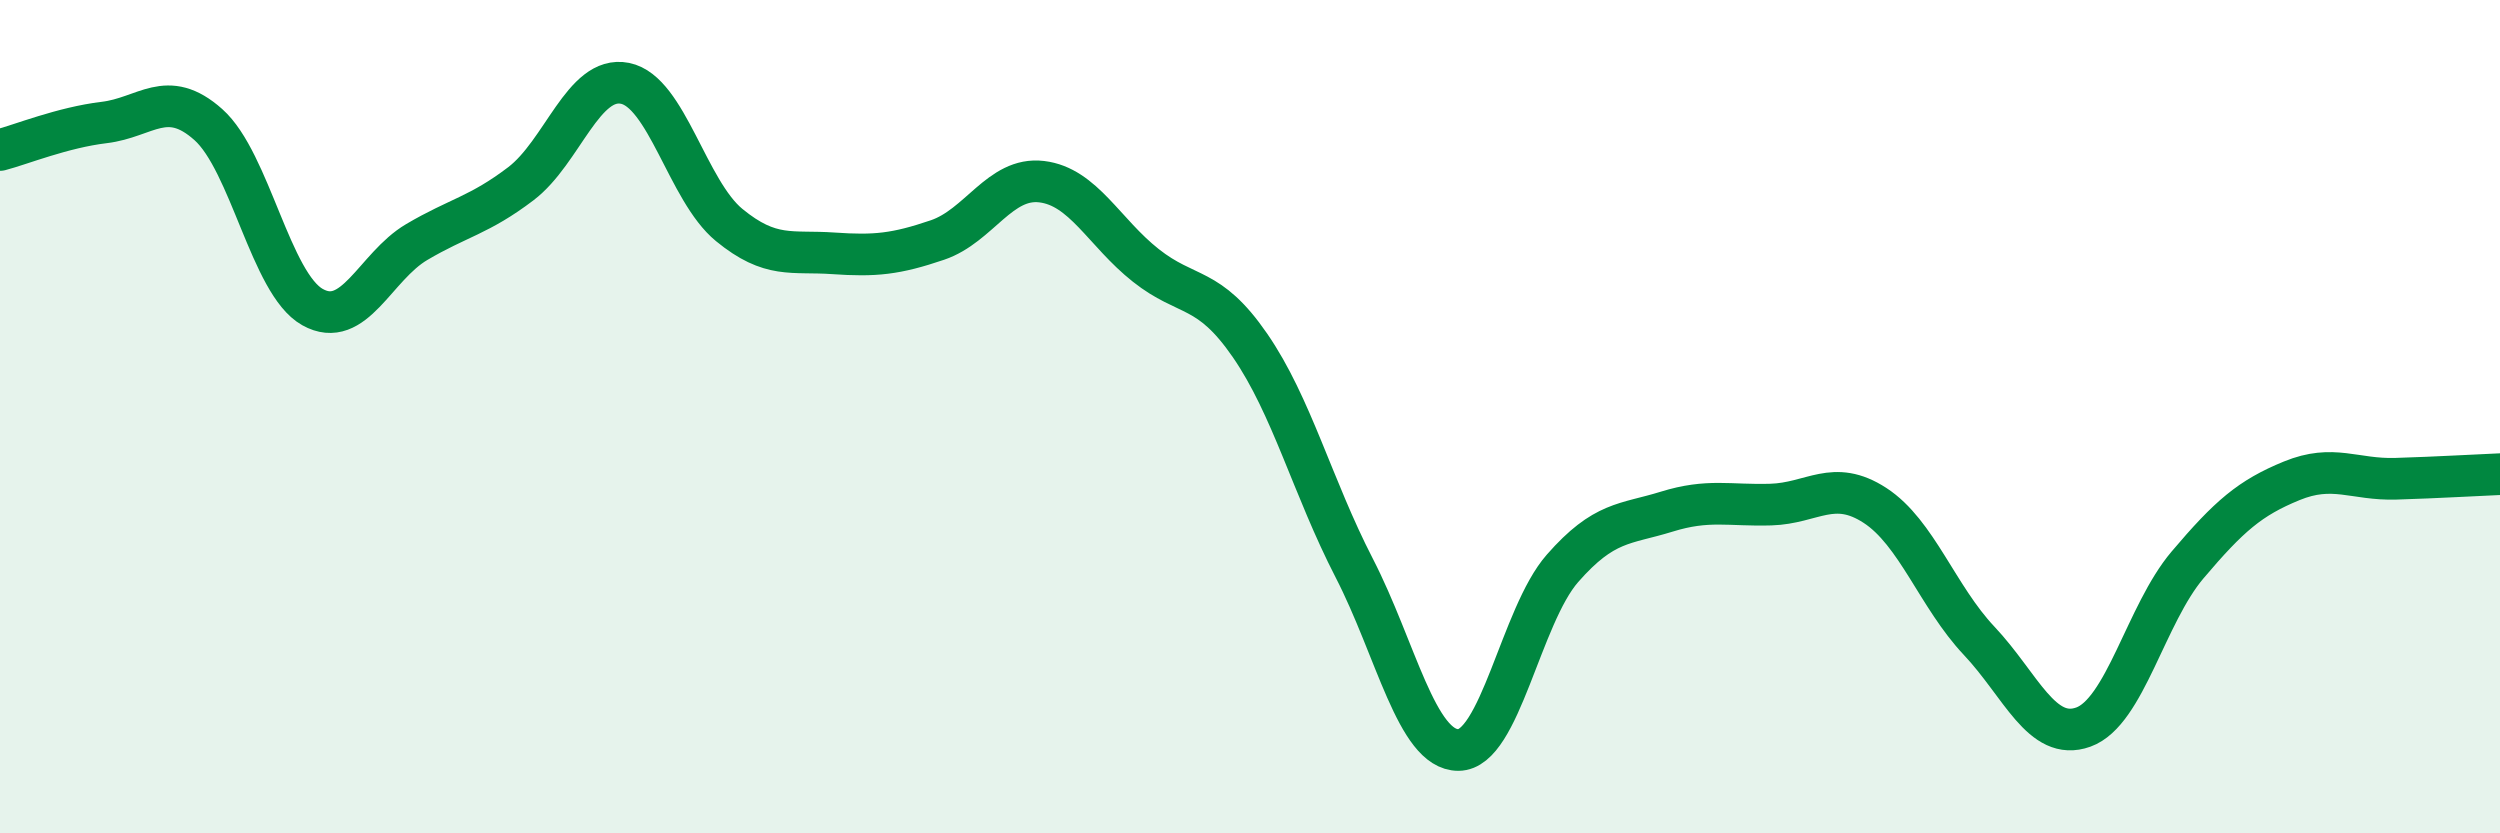
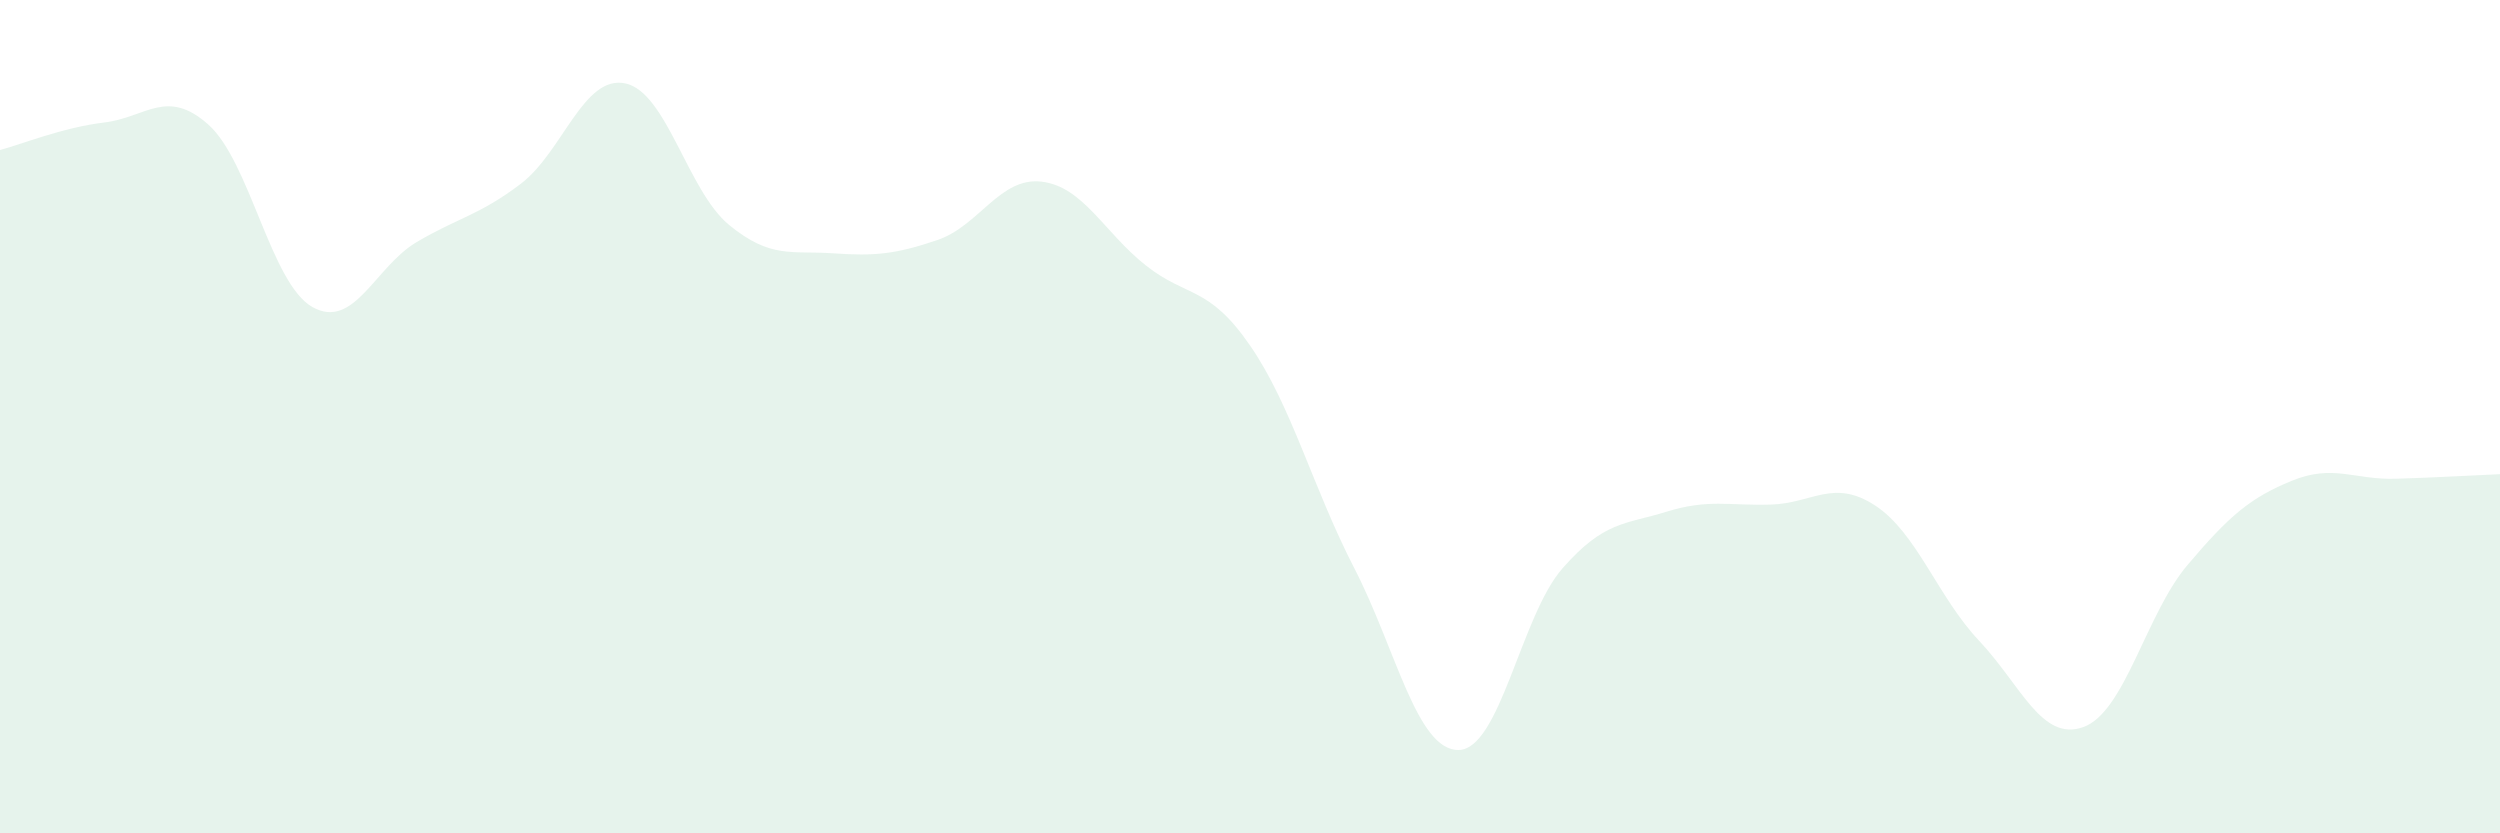
<svg xmlns="http://www.w3.org/2000/svg" width="60" height="20" viewBox="0 0 60 20">
  <path d="M 0,3.6 C 0.5,3.47 1.5,3.06 2.5,2.94 C 3.5,2.82 4,2.1 5,2.99 C 6,3.88 6.5,6.81 7.5,7.37 C 8.5,7.93 9,6.4 10,5.81 C 11,5.22 11.5,5.17 12.5,4.41 C 13.5,3.65 14,1.8 15,2 C 16,2.2 16.5,4.58 17.5,5.4 C 18.5,6.22 19,6.01 20,6.08 C 21,6.15 21.5,6.1 22.5,5.76 C 23.5,5.42 24,4.24 25,4.36 C 26,4.48 26.5,5.58 27.5,6.37 C 28.5,7.16 29,6.84 30,8.29 C 31,9.74 31.5,11.69 32.5,13.63 C 33.5,15.57 34,18 35,18 C 36,18 36.5,14.78 37.5,13.64 C 38.5,12.5 39,12.59 40,12.28 C 41,11.97 41.5,12.14 42.5,12.11 C 43.5,12.08 44,11.48 45,12.13 C 46,12.78 46.5,14.32 47.5,15.38 C 48.5,16.44 49,17.81 50,17.45 C 51,17.09 51.5,14.74 52.5,13.56 C 53.5,12.38 54,11.95 55,11.54 C 56,11.13 56.5,11.52 57.5,11.49 C 58.5,11.46 59.5,11.4 60,11.38L60 20L0 20Z" fill="#008740" opacity="0.1" stroke-linecap="round" stroke-linejoin="round" />
-   <path d="M 0,3.6 C 0.5,3.47 1.5,3.06 2.5,2.94 C 3.5,2.82 4,2.1 5,2.99 C 6,3.88 6.5,6.81 7.5,7.37 C 8.5,7.93 9,6.4 10,5.81 C 11,5.22 11.5,5.17 12.5,4.41 C 13.5,3.65 14,1.8 15,2 C 16,2.2 16.5,4.58 17.5,5.4 C 18.5,6.22 19,6.01 20,6.08 C 21,6.15 21.5,6.1 22.5,5.76 C 23.5,5.42 24,4.24 25,4.36 C 26,4.48 26.5,5.58 27.5,6.37 C 28.5,7.16 29,6.84 30,8.29 C 31,9.74 31.5,11.69 32.5,13.63 C 33.5,15.57 34,18 35,18 C 36,18 36.5,14.78 37.5,13.64 C 38.5,12.5 39,12.59 40,12.28 C 41,11.97 41.5,12.14 42.5,12.11 C 43.5,12.08 44,11.48 45,12.13 C 46,12.78 46.5,14.32 47.5,15.38 C 48.5,16.44 49,17.81 50,17.45 C 51,17.09 51.5,14.74 52.5,13.56 C 53.5,12.38 54,11.95 55,11.54 C 56,11.13 56.5,11.52 57.5,11.49 C 58.5,11.46 59.5,11.4 60,11.38" stroke="#008740" stroke-width="1" fill="none" stroke-linecap="round" stroke-linejoin="round" />
</svg>